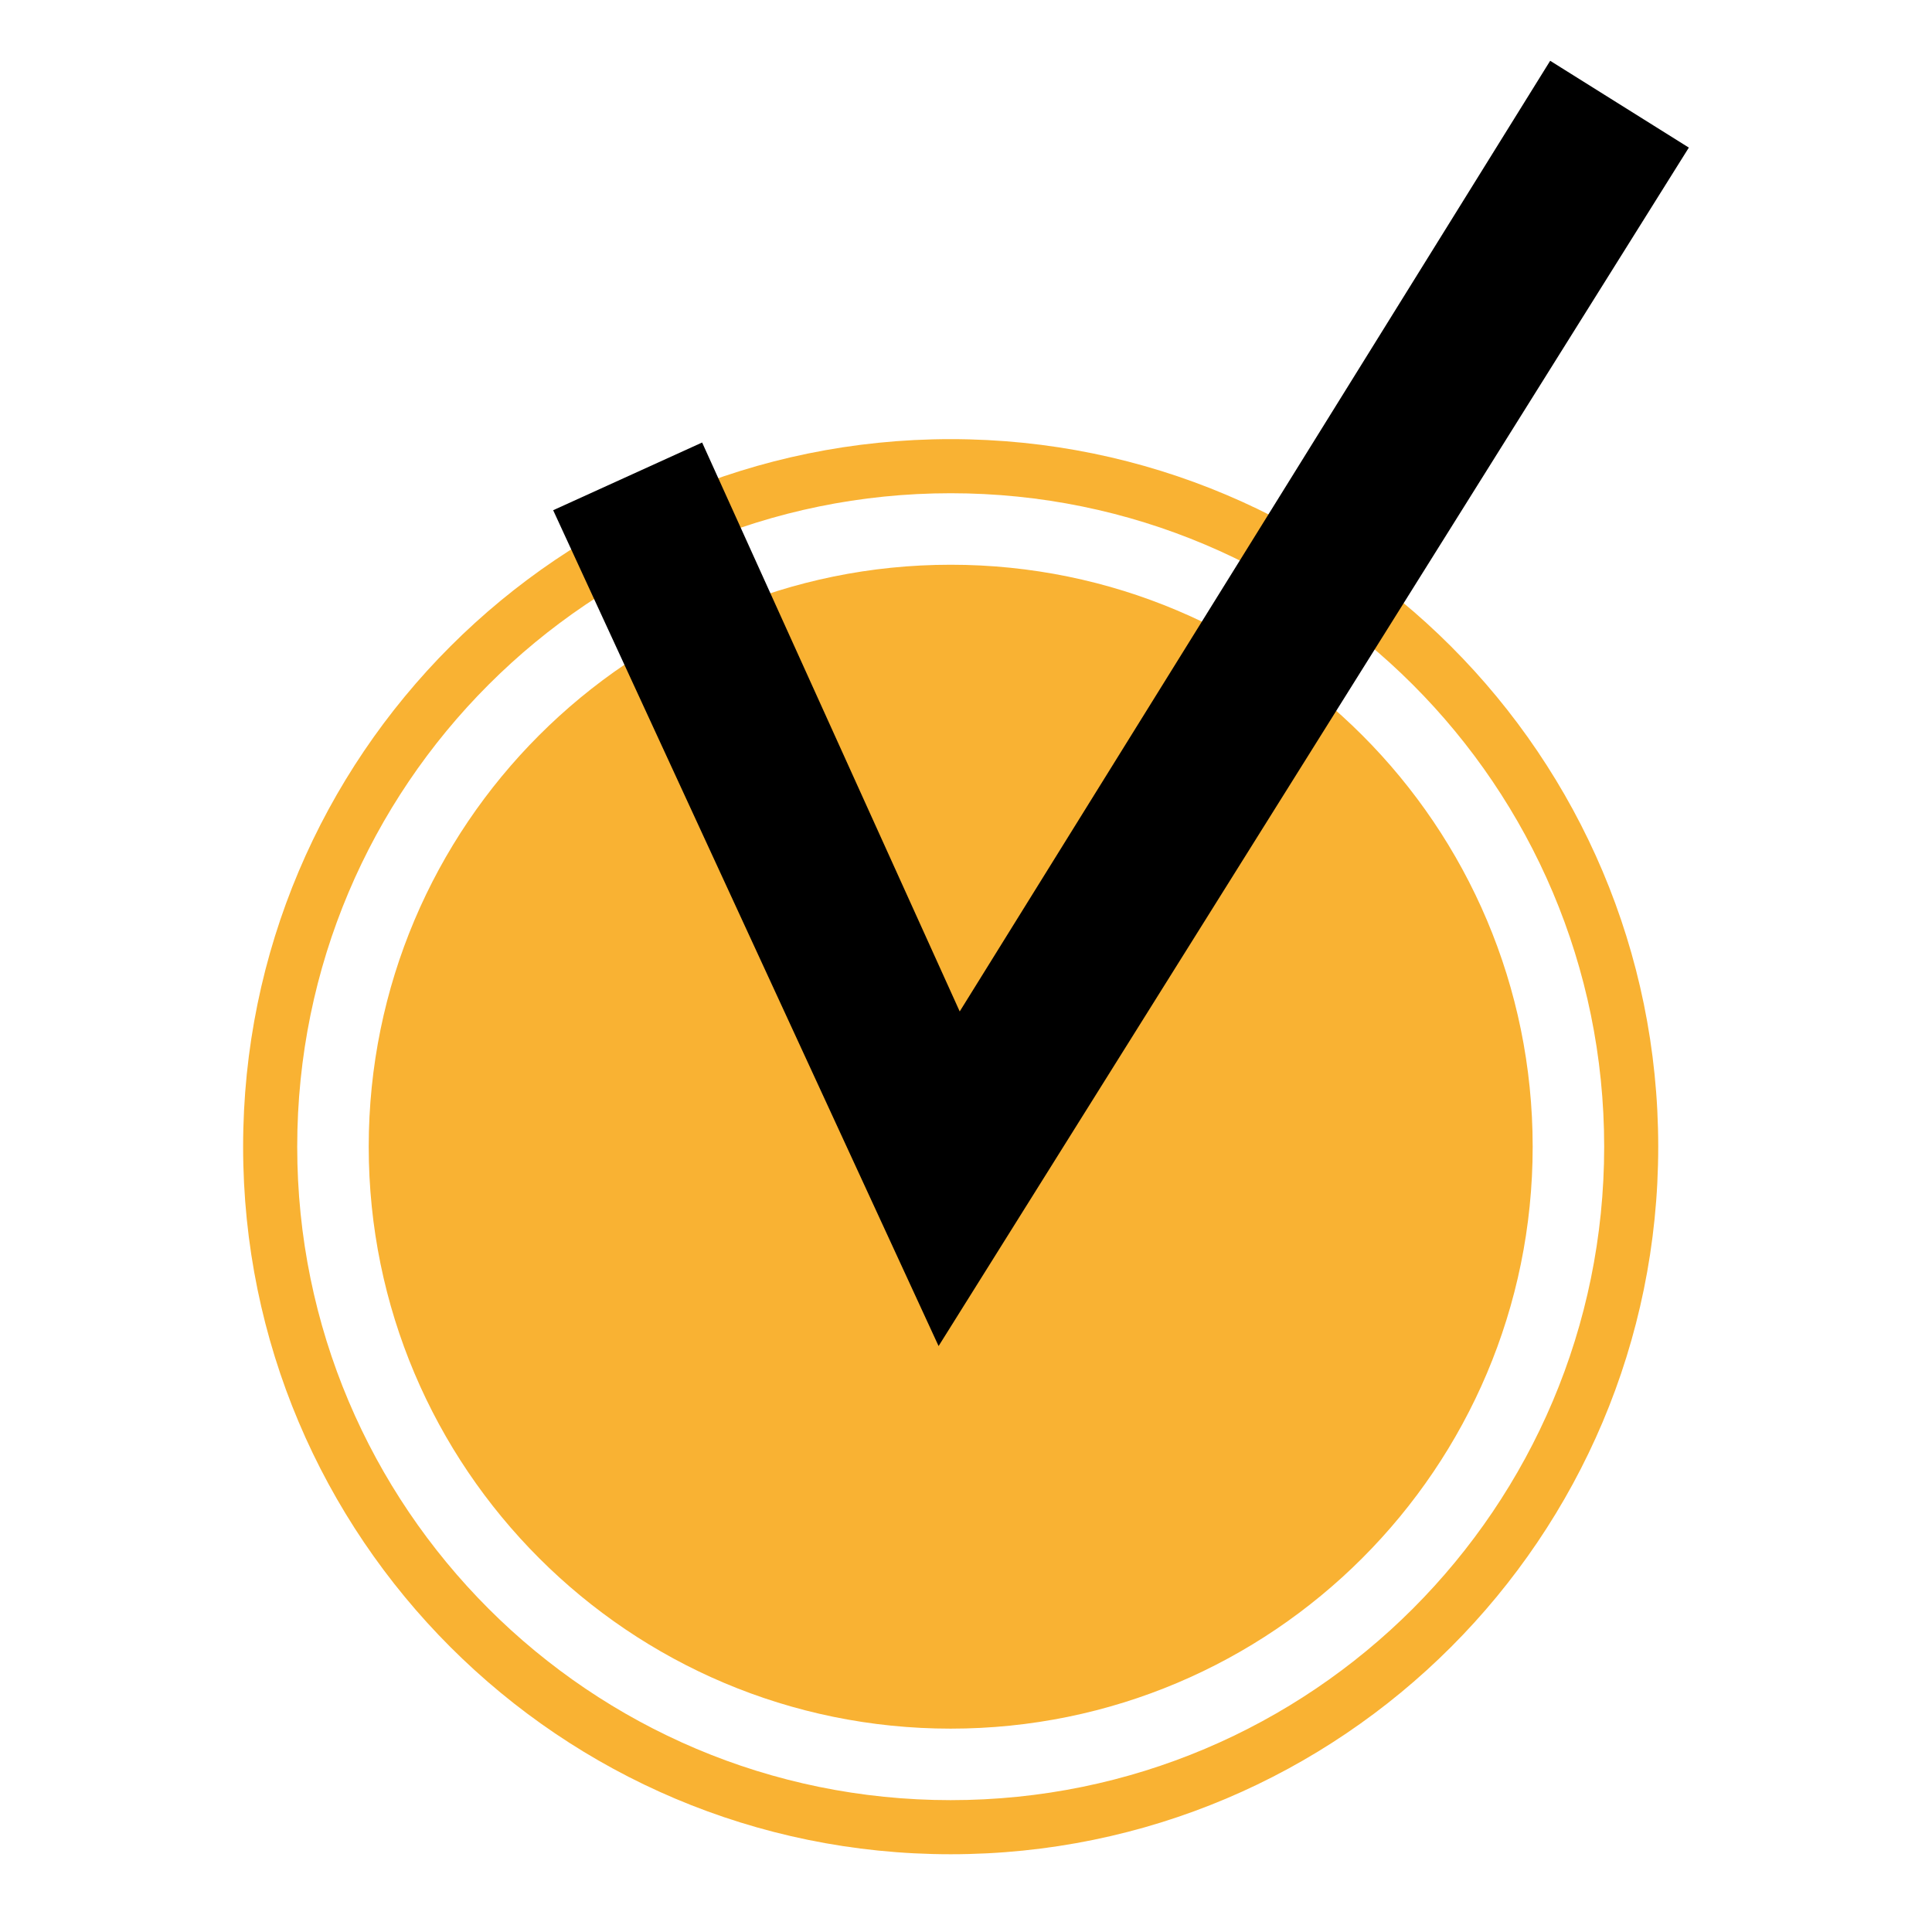
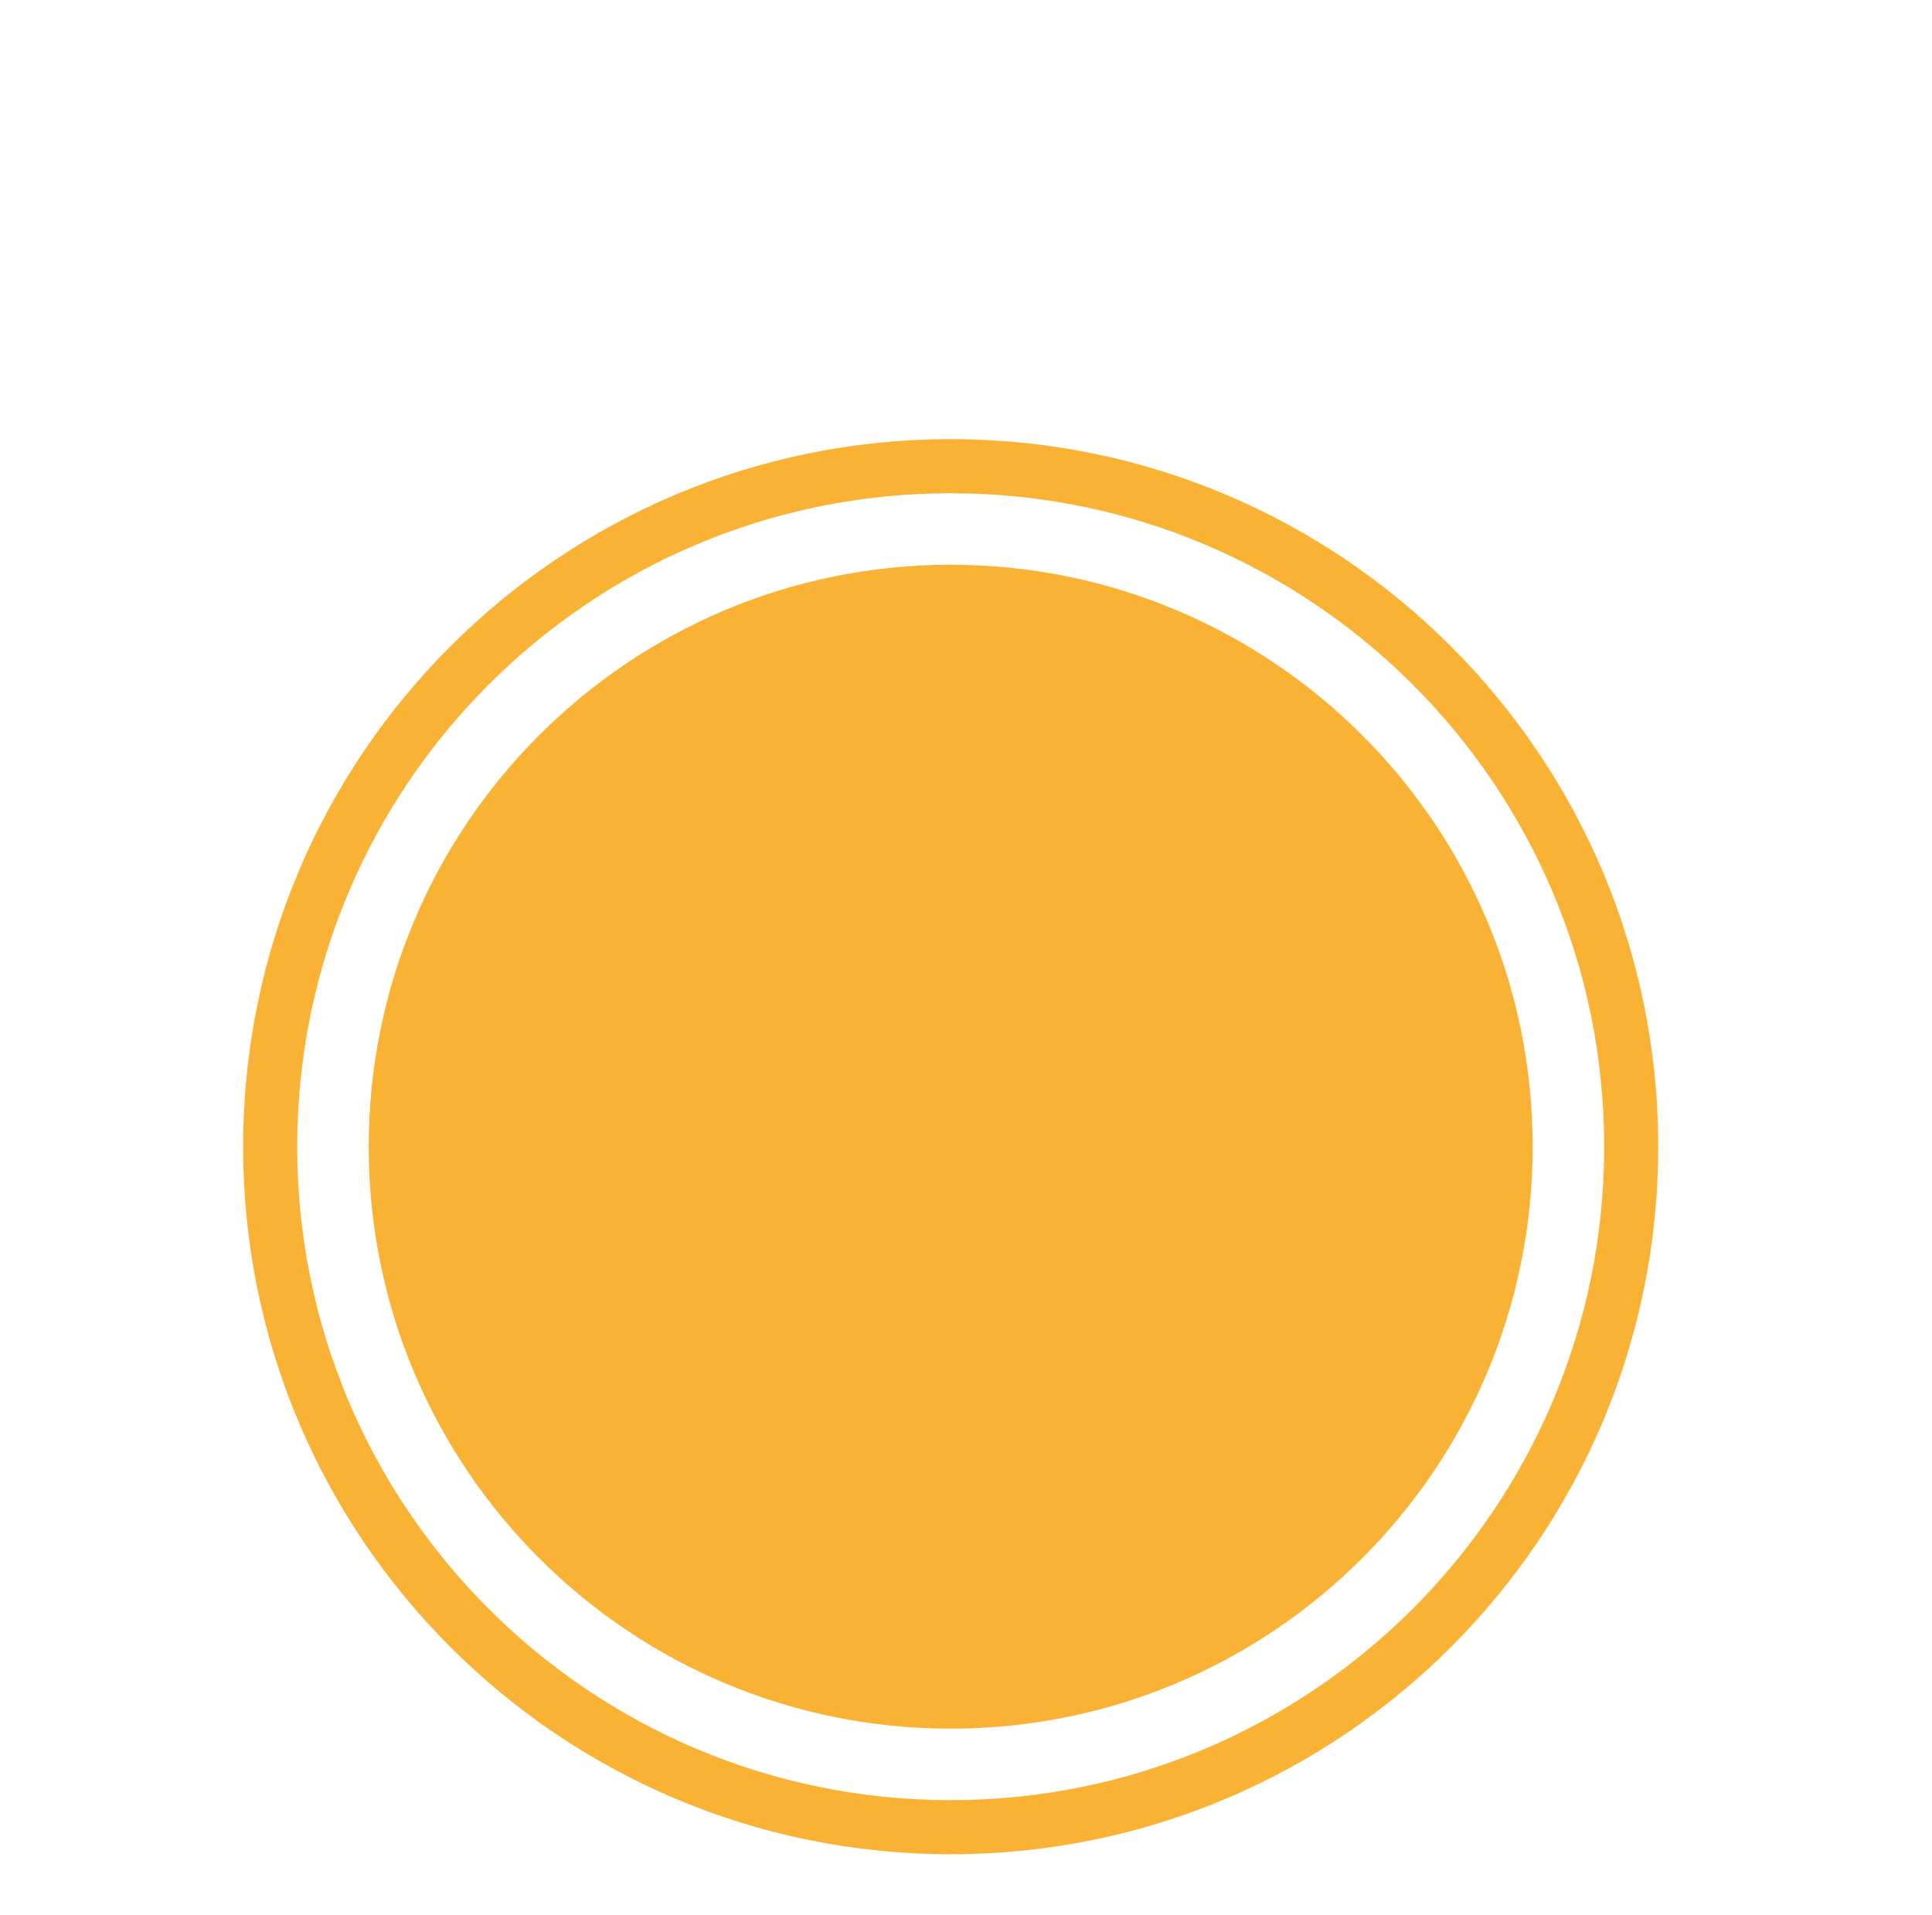
<svg xmlns="http://www.w3.org/2000/svg" xmlns:ns1="http://www.inkscape.org/namespaces/inkscape" xmlns:ns2="http://sodipodi.sourceforge.net/DTD/sodipodi-0.dtd" id="svg3336" version="1.1" ns1:version="0.91 r13725" width="79.461" height="78.762" viewBox="0 0 79.461 78.762" ns2:docname="Vecinos por Salamanca (logotipo).svg">
  <defs id="defs3340" />
  <ns2:namedview pagecolor="#ffffff" bordercolor="#666666" borderopacity="1" objecttolerance="10" gridtolerance="10" guidetolerance="10" ns1:pageopacity="0" ns1:pageshadow="2" ns1:window-width="1366" ns1:window-height="705" id="namedview3338" showgrid="false" fit-margin-top="2.5" fit-margin-left="10" fit-margin-right="10" fit-margin-bottom="2.5" ns1:zoom="3.4845495" ns1:cx="99.326349" ns1:cy="35.6531" ns1:window-x="-8" ns1:window-y="-8" ns1:window-maximized="1" ns1:current-layer="svg3336" />
  <g id="g3402" transform="translate(-106.514,-105.396)">
    <path id="path3346-6-1" d="m 145.615,123.457 c -16.072,0 -29.102,13.03 -29.102,29.102 0,16.072 13.03,29.1 29.102,29.1 16.072,0 29.1,-13.028 29.1,-29.1 -1e-5,-16.072 -13.028,-29.102 -29.1,-29.102 z m 0,2.225 c 14.843,0 26.877,12.033 26.877,26.877 0,14.843 -12.034,26.875 -26.877,26.875 -14.843,0 -26.877,-12.032 -26.877,-26.875 0,-14.843 12.033,-26.877 26.877,-26.877 z m 0,2.941 c -13.219,0 -23.936,10.717 -23.936,23.936 0,13.219 10.717,23.934 23.936,23.934 13.219,0 23.936,-10.715 23.936,-23.934 0,-13.219 -10.717,-23.936 -23.936,-23.936 z" style="fill:#f9b233;fill-opacity:1;fill-rule:evenodd;stroke:none;stroke-width:1px;stroke-linecap:butt;stroke-linejoin:miter;stroke-opacity:1" ns1:connector-curvature="0" />
-     <path ns2:nodetypes="ccccccc" ns1:connector-curvature="0" id="rect3382" d="m 170.271,107.896 -24.285,39.1 -10.594,-23.4 -6.127,2.785 15.852,34.377 30.857,-49.291 z" style="fill:#000000;fill-opacity:1;stroke:none;stroke-opacity:1" />
  </g>
</svg>